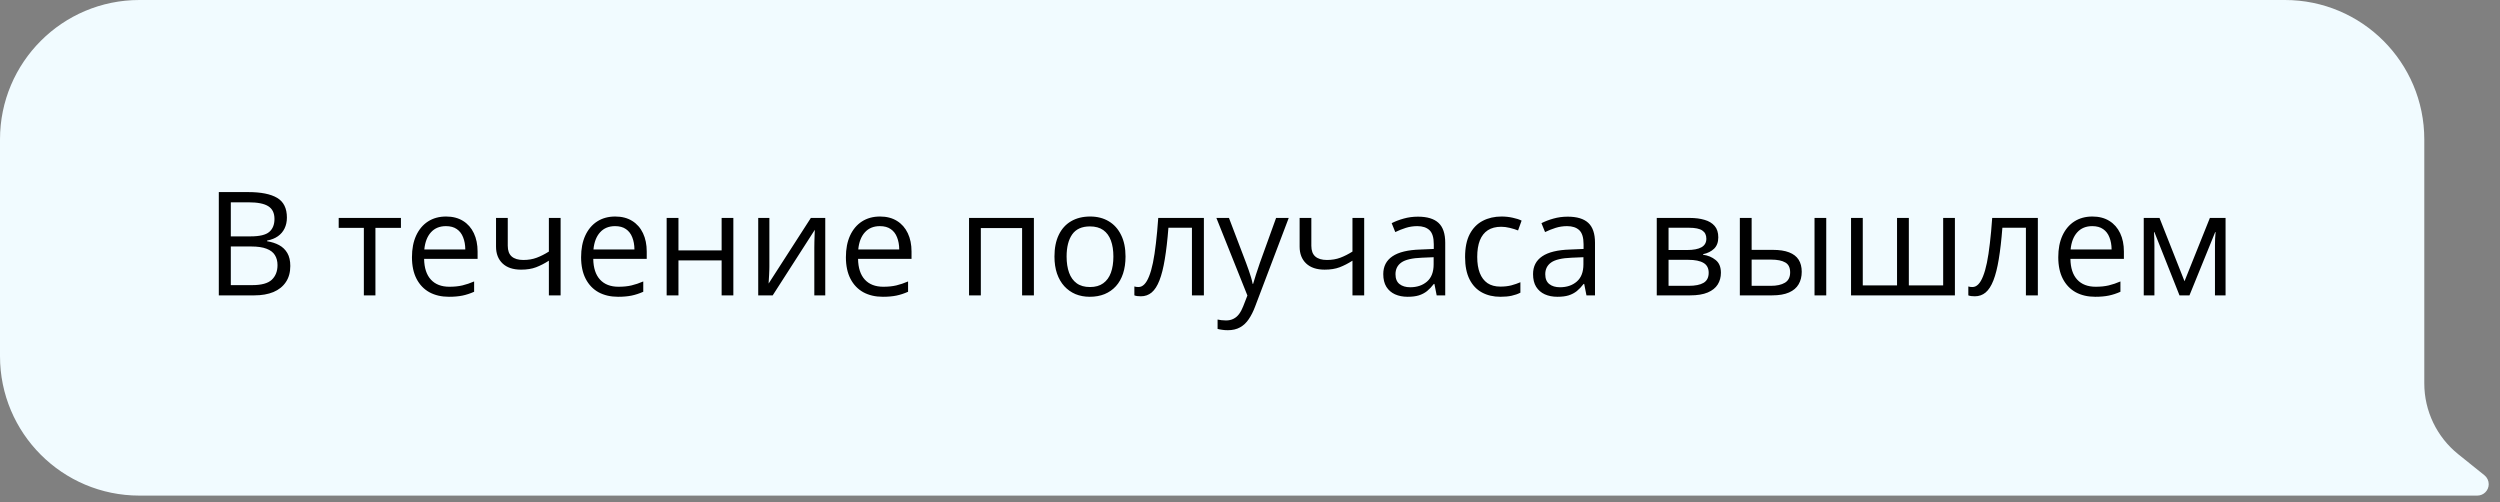
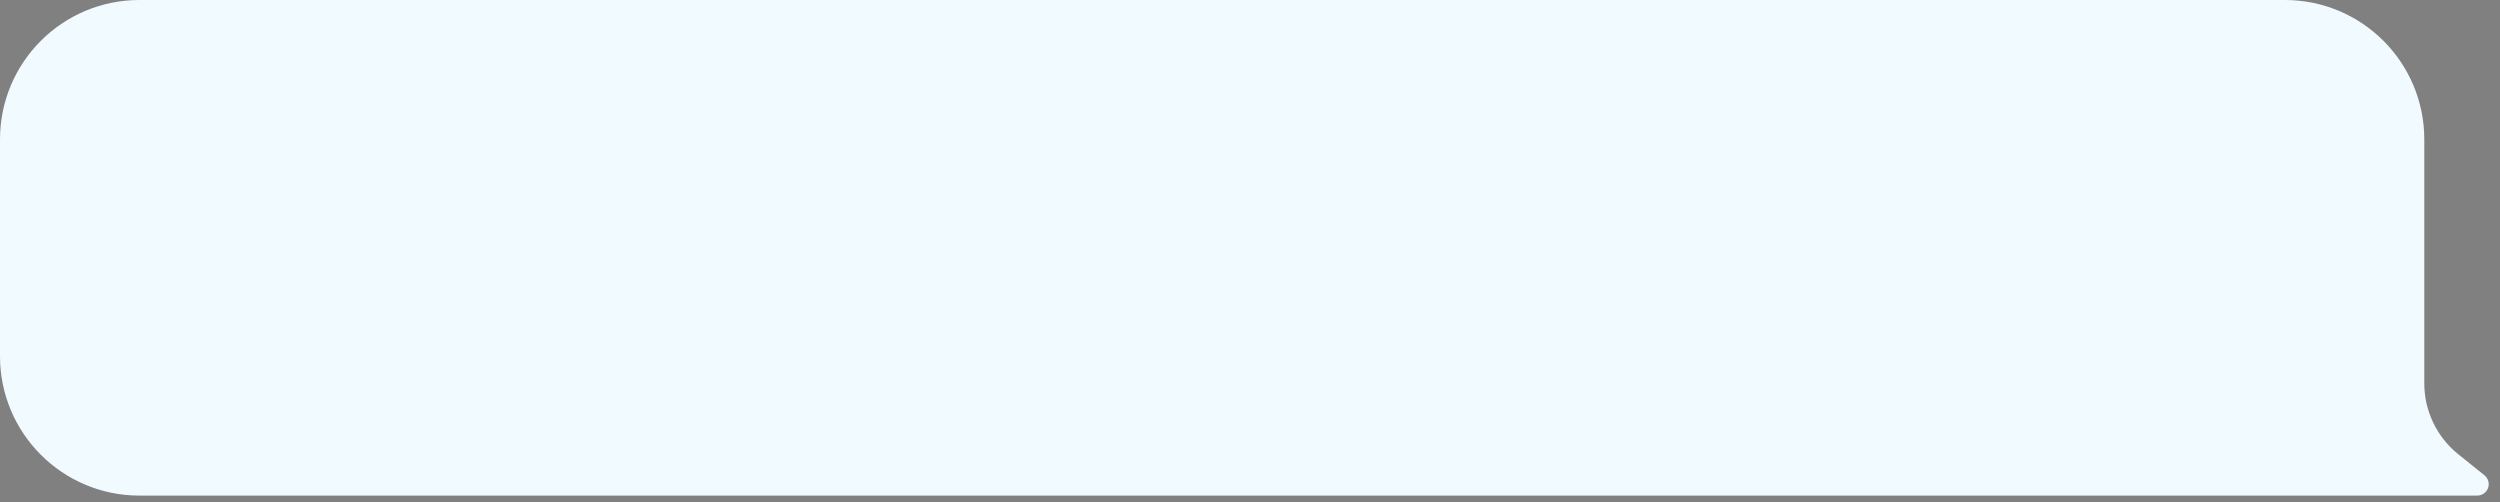
<svg xmlns="http://www.w3.org/2000/svg" width="209" height="42" viewBox="0 0 209 42" fill="none">
  <rect x="0" y="0" width="209" height="42" fill="#808080" stroke="none" />
  <path d="M202.671 11.655C202.671 5.218 197.453 0 191.016 0L11.655 0C5.218 0 5.80549e-05 5.218 5.80549e-05 11.655V29.778C5.80549e-05 36.214 5.218 41.432 11.655 41.432H207.102C207.629 41.432 208.057 41.005 208.057 40.477V40.477C208.057 40.188 207.925 39.914 207.7 39.733L205.509 37.973C203.715 36.532 202.671 34.355 202.671 32.053L202.671 11.655Z" fill="#F1FBFF" />
-   <path d="M18.292 16.058H20.737C21.816 16.058 22.627 16.219 23.17 16.542C23.714 16.865 23.985 17.414 23.985 18.19C23.985 18.525 23.92 18.826 23.791 19.094C23.665 19.357 23.479 19.576 23.235 19.749C22.991 19.922 22.69 20.043 22.332 20.11V20.169C22.71 20.228 23.044 20.336 23.336 20.493C23.627 20.651 23.855 20.871 24.021 21.155C24.186 21.438 24.269 21.799 24.269 22.236C24.269 22.767 24.145 23.216 23.897 23.582C23.653 23.949 23.306 24.226 22.857 24.415C22.408 24.6 21.877 24.693 21.263 24.693H18.292V16.058ZM19.296 19.761H20.95C21.702 19.761 22.221 19.637 22.509 19.389C22.8 19.141 22.946 18.779 22.946 18.302C22.946 17.81 22.773 17.456 22.426 17.239C22.084 17.022 21.536 16.914 20.784 16.914H19.296V19.761ZM19.296 20.606V23.836H21.091C21.859 23.836 22.402 23.687 22.721 23.388C23.04 23.084 23.2 22.677 23.2 22.165C23.2 21.838 23.127 21.558 22.981 21.326C22.84 21.094 22.607 20.917 22.284 20.795C21.965 20.669 21.538 20.606 21.003 20.606H19.296ZM33.518 19.052H31.386V24.693H30.418V19.052H28.315V18.22H33.518V19.052ZM37.292 18.101C37.844 18.101 38.316 18.223 38.71 18.468C39.104 18.712 39.405 19.054 39.614 19.495C39.822 19.932 39.927 20.444 39.927 21.031V21.639H35.456C35.467 22.399 35.657 22.978 36.023 23.376C36.389 23.773 36.905 23.972 37.57 23.972C37.98 23.972 38.342 23.935 38.657 23.86C38.972 23.785 39.299 23.675 39.637 23.529V24.392C39.31 24.537 38.986 24.644 38.663 24.711C38.344 24.777 37.966 24.811 37.529 24.811C36.907 24.811 36.363 24.685 35.899 24.433C35.438 24.177 35.08 23.803 34.824 23.311C34.568 22.819 34.44 22.216 34.44 21.503C34.44 20.806 34.556 20.204 34.788 19.696C35.025 19.184 35.355 18.79 35.781 18.515C36.21 18.239 36.714 18.101 37.292 18.101ZM37.281 18.905C36.757 18.905 36.34 19.076 36.029 19.419C35.718 19.761 35.532 20.239 35.473 20.854H38.899C38.895 20.468 38.834 20.129 38.716 19.838C38.602 19.543 38.427 19.314 38.19 19.153C37.954 18.987 37.651 18.905 37.281 18.905ZM42.449 18.22V20.547C42.449 20.952 42.559 21.251 42.78 21.444C43.004 21.637 43.329 21.734 43.754 21.734C44.164 21.734 44.536 21.671 44.87 21.545C45.205 21.419 45.544 21.247 45.886 21.031V18.22H46.867V24.693H45.886V21.793C45.524 22.025 45.168 22.208 44.817 22.342C44.467 22.476 44.047 22.543 43.559 22.543C42.894 22.543 42.378 22.37 42.012 22.023C41.65 21.677 41.468 21.208 41.468 20.617V18.22H42.449ZM51.432 18.101C51.984 18.101 52.456 18.223 52.85 18.468C53.244 18.712 53.545 19.054 53.754 19.495C53.962 19.932 54.067 20.444 54.067 21.031V21.639H49.596C49.607 22.399 49.796 22.978 50.163 23.376C50.529 23.773 51.045 23.972 51.71 23.972C52.12 23.972 52.482 23.935 52.797 23.86C53.112 23.785 53.439 23.675 53.777 23.529V24.392C53.45 24.537 53.126 24.644 52.803 24.711C52.484 24.777 52.106 24.811 51.669 24.811C51.047 24.811 50.503 24.685 50.038 24.433C49.578 24.177 49.219 23.803 48.964 23.311C48.708 22.819 48.58 22.216 48.58 21.503C48.58 20.806 48.696 20.204 48.928 19.696C49.164 19.184 49.495 18.79 49.92 18.515C50.35 18.239 50.854 18.101 51.432 18.101ZM51.421 18.905C50.897 18.905 50.48 19.076 50.169 19.419C49.857 19.761 49.672 20.239 49.613 20.854H53.039C53.035 20.468 52.974 20.129 52.856 19.838C52.742 19.543 52.566 19.314 52.33 19.153C52.094 18.987 51.791 18.905 51.421 18.905ZM56.719 18.22V20.936H60.328V18.22H61.308V24.693H60.328V21.769H56.719V24.693H55.732V18.22H56.719ZM64.32 18.22V22.289C64.32 22.368 64.318 22.47 64.314 22.596C64.31 22.718 64.305 22.85 64.297 22.992C64.289 23.13 64.281 23.264 64.273 23.393C64.269 23.52 64.263 23.624 64.255 23.706L67.787 18.22H68.992V24.693H68.077V20.724C68.077 20.598 68.079 20.436 68.083 20.239C68.087 20.043 68.092 19.85 68.1 19.661C68.108 19.468 68.114 19.318 68.118 19.212L64.598 24.693H63.387V18.22H64.32ZM73.57 18.101C74.121 18.101 74.593 18.223 74.987 18.468C75.381 18.712 75.682 19.054 75.891 19.495C76.1 19.932 76.204 20.444 76.204 21.031V21.639H71.733C71.745 22.399 71.934 22.978 72.3 23.376C72.666 23.773 73.182 23.972 73.847 23.972C74.257 23.972 74.619 23.935 74.934 23.86C75.249 23.785 75.576 23.675 75.915 23.529V24.392C75.588 24.537 75.263 24.644 74.94 24.711C74.621 24.777 74.243 24.811 73.806 24.811C73.184 24.811 72.64 24.685 72.176 24.433C71.715 24.177 71.357 23.803 71.101 23.311C70.845 22.819 70.717 22.216 70.717 21.503C70.717 20.806 70.833 20.204 71.065 19.696C71.302 19.184 71.632 18.79 72.058 18.515C72.487 18.239 72.991 18.101 73.57 18.101ZM73.558 18.905C73.034 18.905 72.617 19.076 72.306 19.419C71.995 19.761 71.809 20.239 71.751 20.854H75.176C75.172 20.468 75.111 20.129 74.993 19.838C74.879 19.543 74.704 19.314 74.467 19.153C74.231 18.987 73.928 18.905 73.558 18.905ZM86.434 18.22V24.693H85.447V19.064H81.998V24.693H81.012V18.22H86.434ZM94.094 21.444C94.094 21.976 94.025 22.45 93.888 22.868C93.75 23.285 93.551 23.638 93.291 23.925C93.031 24.212 92.716 24.433 92.346 24.587C91.98 24.736 91.564 24.811 91.1 24.811C90.667 24.811 90.269 24.736 89.907 24.587C89.548 24.433 89.237 24.212 88.974 23.925C88.714 23.638 88.511 23.285 88.365 22.868C88.223 22.45 88.153 21.976 88.153 21.444C88.153 20.736 88.273 20.133 88.513 19.637C88.753 19.137 89.096 18.757 89.541 18.497C89.989 18.233 90.523 18.101 91.141 18.101C91.732 18.101 92.248 18.233 92.689 18.497C93.134 18.761 93.478 19.143 93.722 19.643C93.97 20.139 94.094 20.739 94.094 21.444ZM89.168 21.444C89.168 21.964 89.237 22.415 89.375 22.797C89.513 23.179 89.726 23.474 90.013 23.683C90.3 23.892 90.671 23.996 91.124 23.996C91.572 23.996 91.941 23.892 92.228 23.683C92.519 23.474 92.734 23.179 92.872 22.797C93.01 22.415 93.079 21.964 93.079 21.444C93.079 20.928 93.01 20.484 92.872 20.11C92.734 19.732 92.521 19.44 92.234 19.235C91.946 19.031 91.574 18.928 91.118 18.928C90.444 18.928 89.95 19.151 89.635 19.596C89.324 20.041 89.168 20.657 89.168 21.444ZM100.645 24.693H99.646V19.04H97.68C97.601 20.06 97.5 20.934 97.378 21.663C97.26 22.387 97.111 22.98 96.93 23.441C96.752 23.898 96.536 24.234 96.28 24.451C96.028 24.663 95.727 24.77 95.376 24.77C95.27 24.77 95.169 24.764 95.075 24.752C94.98 24.74 94.9 24.72 94.833 24.693V23.949C94.884 23.964 94.937 23.976 94.992 23.984C95.051 23.992 95.112 23.996 95.175 23.996C95.353 23.996 95.514 23.923 95.66 23.777C95.809 23.628 95.943 23.403 96.061 23.104C96.183 22.805 96.292 22.427 96.386 21.97C96.481 21.509 96.563 20.968 96.634 20.346C96.709 19.72 96.774 19.011 96.829 18.22H100.645V24.693ZM101.69 18.22H102.741L104.171 21.976C104.253 22.196 104.33 22.409 104.401 22.614C104.472 22.815 104.535 23.008 104.59 23.193C104.645 23.378 104.689 23.557 104.72 23.73H104.761C104.816 23.533 104.895 23.275 104.998 22.956C105.1 22.634 105.21 22.305 105.328 21.97L106.681 18.22H107.738L104.921 25.644C104.771 26.041 104.596 26.388 104.395 26.683C104.198 26.979 103.958 27.205 103.675 27.363C103.391 27.524 103.048 27.605 102.647 27.605C102.462 27.605 102.298 27.593 102.157 27.569C102.015 27.55 101.893 27.526 101.79 27.498V26.713C101.877 26.733 101.981 26.75 102.103 26.766C102.229 26.782 102.359 26.79 102.493 26.79C102.737 26.79 102.948 26.742 103.125 26.648C103.306 26.557 103.462 26.423 103.592 26.246C103.722 26.069 103.834 25.858 103.929 25.614L104.283 24.705L101.69 18.22ZM109.628 18.22V20.547C109.628 20.952 109.738 21.251 109.959 21.444C110.183 21.637 110.508 21.734 110.934 21.734C111.343 21.734 111.715 21.671 112.05 21.545C112.385 21.419 112.723 21.247 113.066 21.031V18.22H114.046V24.693H113.066V21.793C112.703 22.025 112.347 22.208 111.997 22.342C111.646 22.476 111.227 22.543 110.739 22.543C110.073 22.543 109.557 22.37 109.191 22.023C108.829 21.677 108.648 21.208 108.648 20.617V18.22H109.628ZM118.541 18.113C119.313 18.113 119.886 18.286 120.26 18.633C120.634 18.979 120.821 19.533 120.821 20.293V24.693H120.106L119.917 23.736H119.87C119.689 23.972 119.5 24.171 119.303 24.333C119.106 24.49 118.878 24.61 118.618 24.693C118.362 24.772 118.047 24.811 117.673 24.811C117.279 24.811 116.929 24.742 116.621 24.604C116.318 24.466 116.078 24.258 115.901 23.978C115.728 23.699 115.641 23.344 115.641 22.915C115.641 22.269 115.897 21.773 116.409 21.427C116.921 21.08 117.7 20.891 118.748 20.86L119.864 20.812V20.417C119.864 19.858 119.744 19.466 119.504 19.241C119.264 19.017 118.925 18.905 118.488 18.905C118.149 18.905 117.826 18.954 117.519 19.052C117.212 19.151 116.921 19.267 116.645 19.401L116.344 18.657C116.635 18.507 116.97 18.379 117.348 18.273C117.726 18.166 118.124 18.113 118.541 18.113ZM119.852 21.503L118.866 21.545C118.059 21.576 117.49 21.708 117.159 21.941C116.828 22.173 116.663 22.502 116.663 22.927C116.663 23.297 116.775 23.571 116.999 23.748C117.224 23.925 117.521 24.014 117.891 24.014C118.466 24.014 118.937 23.854 119.303 23.535C119.669 23.216 119.852 22.738 119.852 22.1V21.503ZM125.434 24.811C124.851 24.811 124.337 24.691 123.892 24.451C123.447 24.21 123.101 23.844 122.853 23.352C122.605 22.86 122.481 22.24 122.481 21.492C122.481 20.708 122.61 20.068 122.87 19.572C123.134 19.072 123.496 18.702 123.957 18.462C124.418 18.221 124.942 18.101 125.528 18.101C125.851 18.101 126.162 18.135 126.461 18.202C126.765 18.265 127.013 18.346 127.206 18.444L126.91 19.265C126.713 19.186 126.485 19.115 126.225 19.052C125.969 18.989 125.729 18.958 125.505 18.958C125.056 18.958 124.682 19.054 124.382 19.247C124.087 19.44 123.865 19.724 123.715 20.098C123.569 20.472 123.496 20.933 123.496 21.48C123.496 22.003 123.567 22.45 123.709 22.82C123.855 23.191 124.069 23.474 124.353 23.671C124.64 23.864 124.999 23.96 125.428 23.96C125.77 23.96 126.08 23.925 126.355 23.854C126.631 23.779 126.881 23.693 127.105 23.594V24.468C126.889 24.579 126.647 24.663 126.379 24.722C126.115 24.782 125.8 24.811 125.434 24.811ZM131.063 18.113C131.834 18.113 132.407 18.286 132.781 18.633C133.155 18.979 133.342 19.533 133.342 20.293V24.693H132.628L132.439 23.736H132.392C132.21 23.972 132.021 24.171 131.824 24.333C131.628 24.49 131.399 24.61 131.139 24.693C130.883 24.772 130.568 24.811 130.194 24.811C129.801 24.811 129.45 24.742 129.143 24.604C128.84 24.466 128.6 24.258 128.422 23.978C128.249 23.699 128.163 23.344 128.163 22.915C128.163 22.269 128.418 21.773 128.93 21.427C129.442 21.08 130.222 20.891 131.269 20.86L132.386 20.812V20.417C132.386 19.858 132.265 19.466 132.025 19.241C131.785 19.017 131.446 18.905 131.009 18.905C130.671 18.905 130.348 18.954 130.041 19.052C129.734 19.151 129.442 19.267 129.167 19.401L128.865 18.657C129.157 18.507 129.491 18.379 129.869 18.273C130.247 18.166 130.645 18.113 131.063 18.113ZM132.374 21.503L131.387 21.545C130.58 21.576 130.011 21.708 129.68 21.941C129.35 22.173 129.184 22.502 129.184 22.927C129.184 23.297 129.297 23.571 129.521 23.748C129.745 23.925 130.043 24.014 130.413 24.014C130.988 24.014 131.458 23.854 131.824 23.535C132.191 23.216 132.374 22.738 132.374 22.1V21.503ZM143.649 19.844C143.649 20.249 143.531 20.566 143.295 20.795C143.058 21.019 142.753 21.171 142.379 21.249V21.297C142.785 21.352 143.133 21.497 143.425 21.734C143.72 21.966 143.868 22.322 143.868 22.803C143.868 23.173 143.779 23.5 143.602 23.783C143.425 24.067 143.147 24.289 142.769 24.451C142.391 24.612 141.899 24.693 141.292 24.693H138.505V18.22H141.269C141.733 18.22 142.143 18.273 142.497 18.379C142.856 18.481 143.137 18.651 143.342 18.887C143.547 19.123 143.649 19.442 143.649 19.844ZM142.846 22.803C142.846 22.421 142.7 22.145 142.409 21.976C142.121 21.807 141.702 21.722 141.151 21.722H139.491V23.895H141.174C141.718 23.895 142.131 23.813 142.415 23.647C142.702 23.478 142.846 23.197 142.846 22.803ZM142.651 19.956C142.651 19.649 142.539 19.42 142.314 19.271C142.09 19.117 141.722 19.04 141.21 19.04H139.491V20.901H141.038C141.57 20.901 141.972 20.824 142.243 20.671C142.515 20.517 142.651 20.279 142.651 19.956ZM145.451 24.693V18.22H146.437V20.889H148.209C148.76 20.889 149.213 20.958 149.567 21.096C149.926 21.234 150.191 21.438 150.365 21.71C150.538 21.982 150.625 22.319 150.625 22.72C150.625 23.122 150.538 23.47 150.365 23.766C150.195 24.061 149.928 24.289 149.561 24.451C149.199 24.612 148.727 24.693 148.144 24.693H145.451ZM146.437 23.895H148.049C148.538 23.895 148.927 23.809 149.219 23.636C149.51 23.462 149.656 23.173 149.656 22.767C149.656 22.37 149.52 22.094 149.248 21.941C148.977 21.783 148.587 21.704 148.079 21.704H146.437V23.895ZM151.694 24.693V18.22H152.674V24.693H151.694ZM163.43 18.22V24.693H154.747V18.22H155.728V23.86H158.592V18.22H159.579V23.86H162.449V18.22H163.43ZM170.364 24.693H169.366V19.04H167.399C167.32 20.06 167.22 20.934 167.098 21.663C166.979 22.387 166.83 22.98 166.649 23.441C166.471 23.898 166.255 24.234 165.999 24.451C165.747 24.663 165.446 24.77 165.095 24.77C164.989 24.77 164.889 24.764 164.794 24.752C164.7 24.74 164.619 24.72 164.552 24.693V23.949C164.603 23.964 164.656 23.976 164.711 23.984C164.77 23.992 164.831 23.996 164.894 23.996C165.072 23.996 165.233 23.923 165.379 23.777C165.528 23.628 165.662 23.403 165.78 23.104C165.902 22.805 166.011 22.427 166.105 21.97C166.2 21.509 166.282 20.968 166.353 20.346C166.428 19.72 166.493 19.011 166.548 18.22H170.364V24.693ZM174.923 18.101C175.475 18.101 175.947 18.223 176.341 18.468C176.735 18.712 177.036 19.054 177.245 19.495C177.453 19.932 177.558 20.444 177.558 21.031V21.639H173.087C173.098 22.399 173.287 22.978 173.654 23.376C174.02 23.773 174.536 23.972 175.201 23.972C175.611 23.972 175.973 23.935 176.288 23.86C176.603 23.785 176.93 23.675 177.268 23.529V24.392C176.942 24.537 176.617 24.644 176.294 24.711C175.975 24.777 175.597 24.811 175.16 24.811C174.538 24.811 173.994 24.685 173.53 24.433C173.069 24.177 172.711 23.803 172.455 23.311C172.199 22.819 172.071 22.216 172.071 21.503C172.071 20.806 172.187 20.204 172.419 19.696C172.655 19.184 172.986 18.79 173.411 18.515C173.841 18.239 174.345 18.101 174.923 18.101ZM174.912 18.905C174.388 18.905 173.971 19.076 173.66 19.419C173.348 19.761 173.163 20.239 173.104 20.854H176.53C176.526 20.468 176.465 20.129 176.347 19.838C176.233 19.543 176.058 19.314 175.821 19.153C175.585 18.987 175.282 18.905 174.912 18.905ZM186.057 18.22V24.693H185.171V20.476C185.171 20.302 185.175 20.127 185.183 19.95C185.195 19.769 185.209 19.588 185.224 19.407H185.189L183.039 24.693H182.206L180.109 19.407H180.074C180.086 19.588 180.094 19.769 180.098 19.95C180.105 20.127 180.109 20.314 180.109 20.511V24.693H179.217V18.22H180.535L182.625 23.512L184.746 18.22H186.057Z" fill="black" />
</svg>